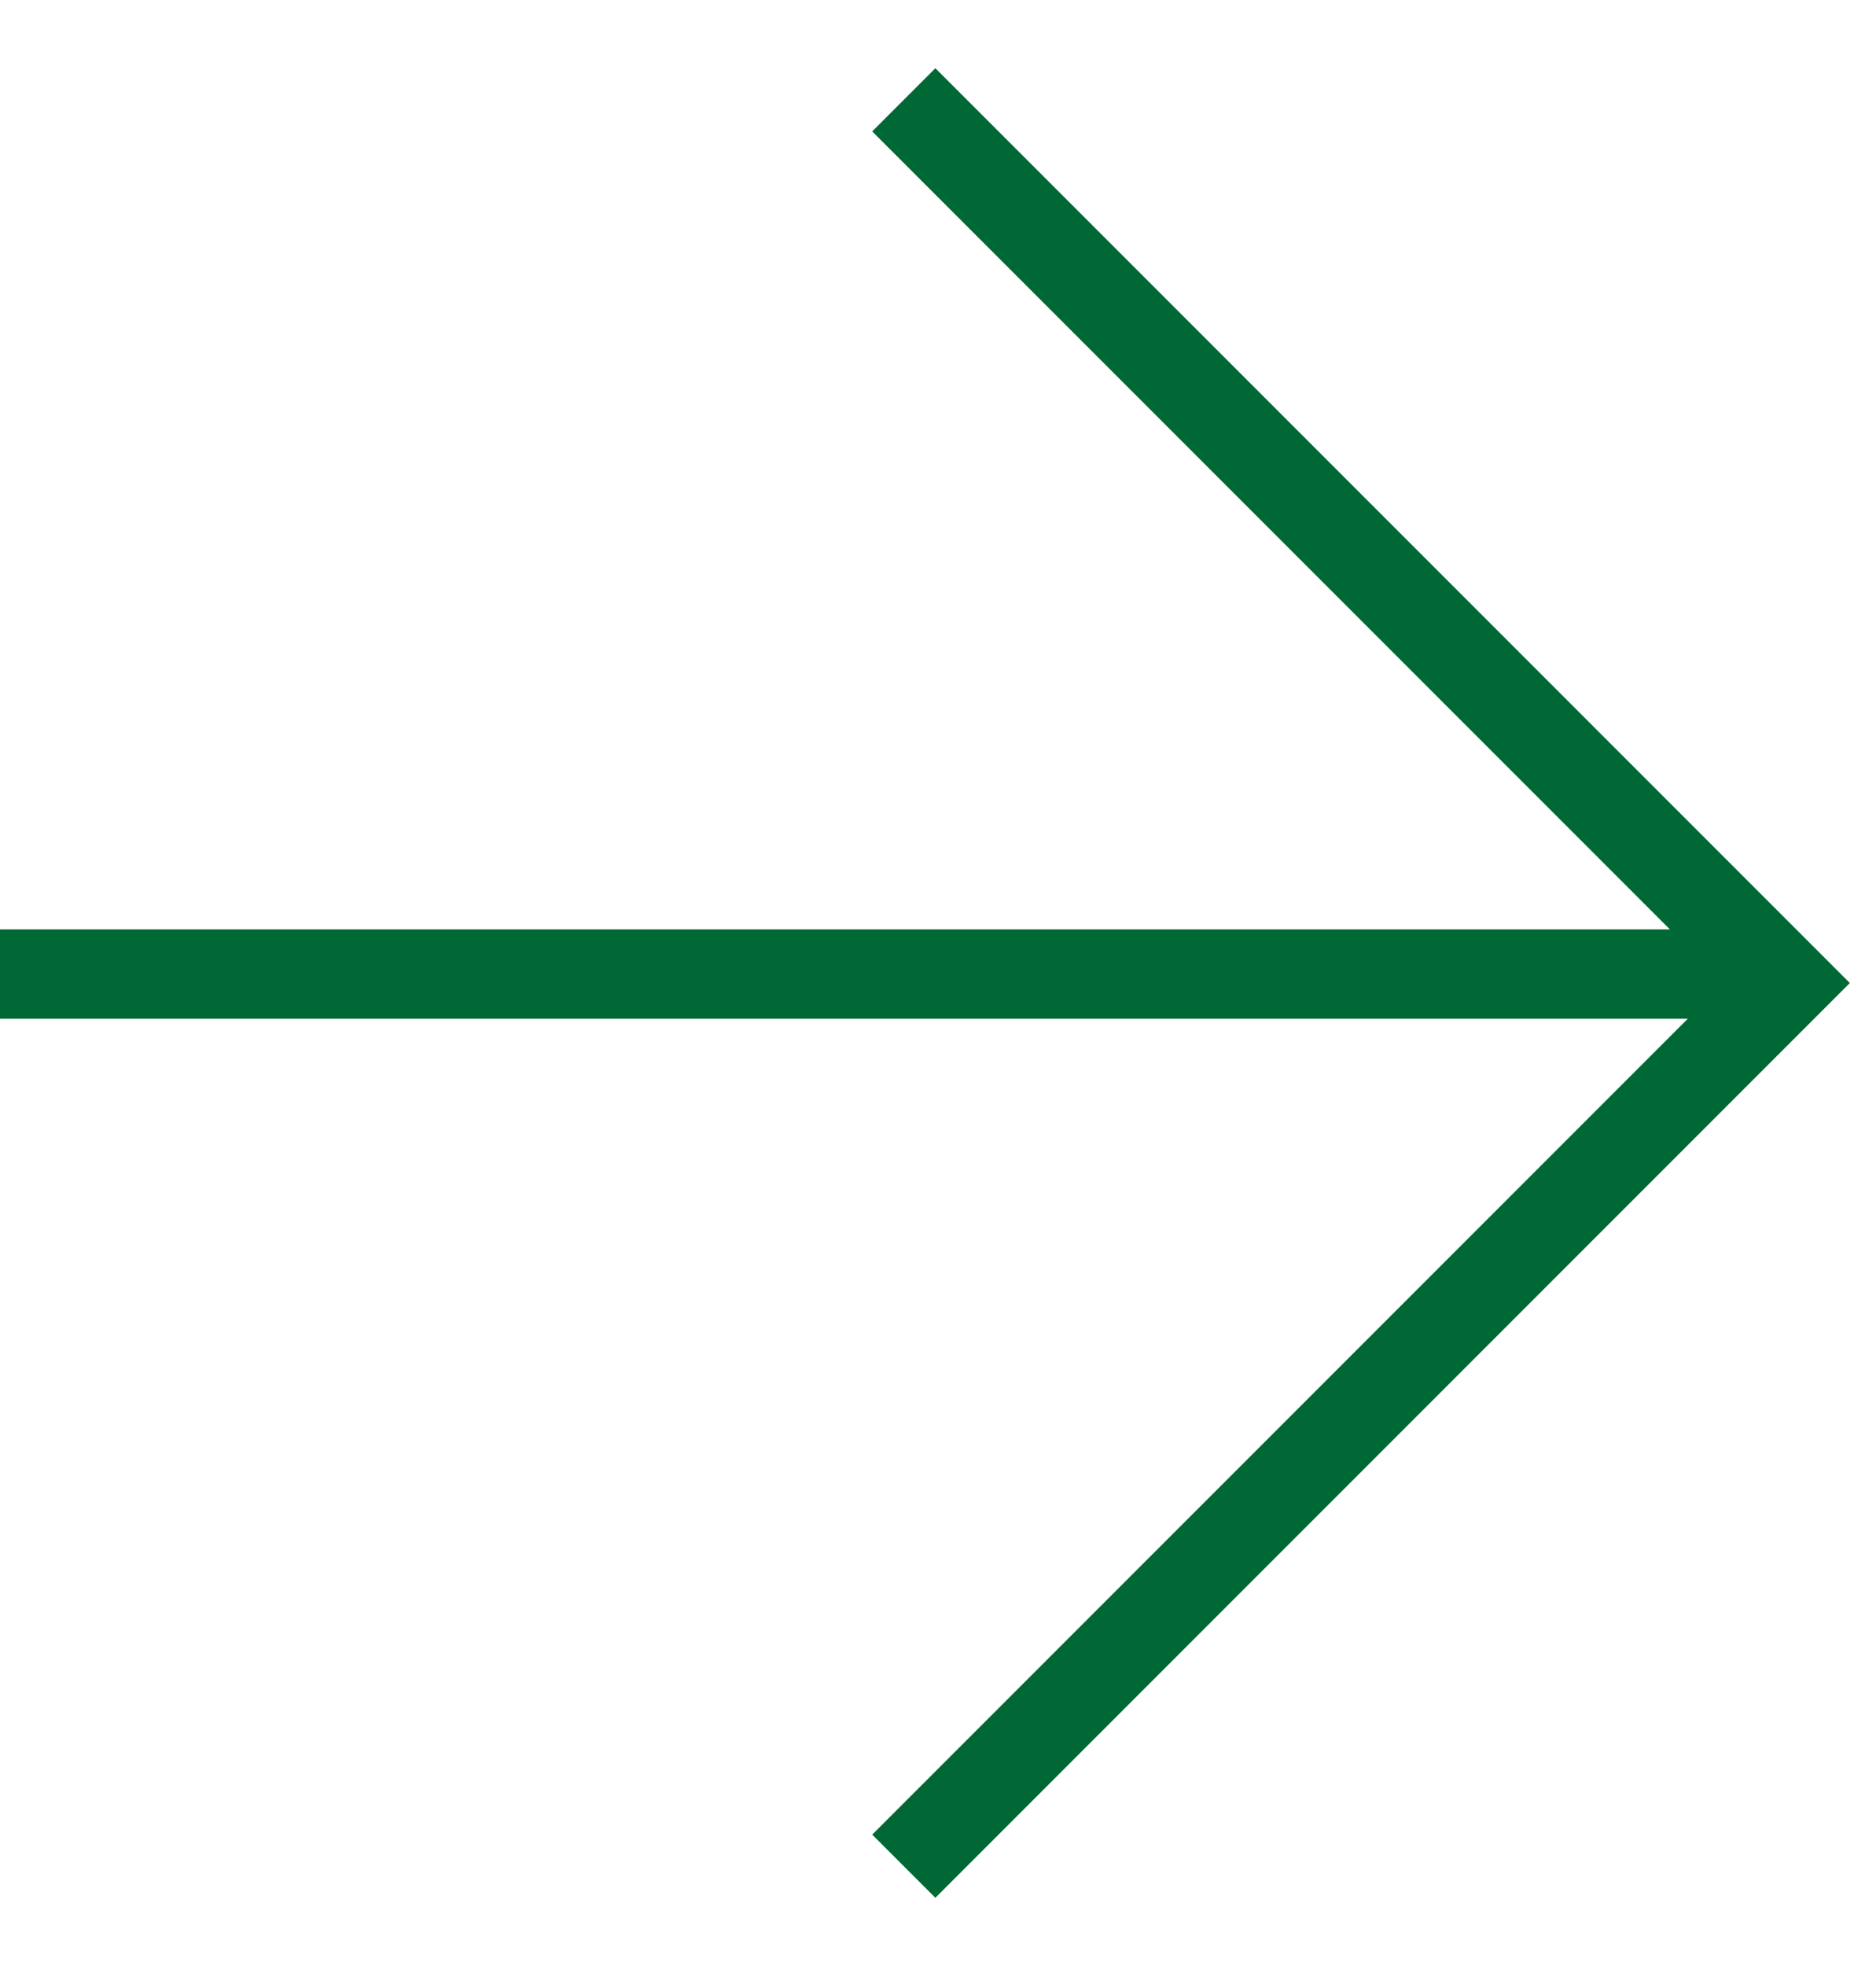
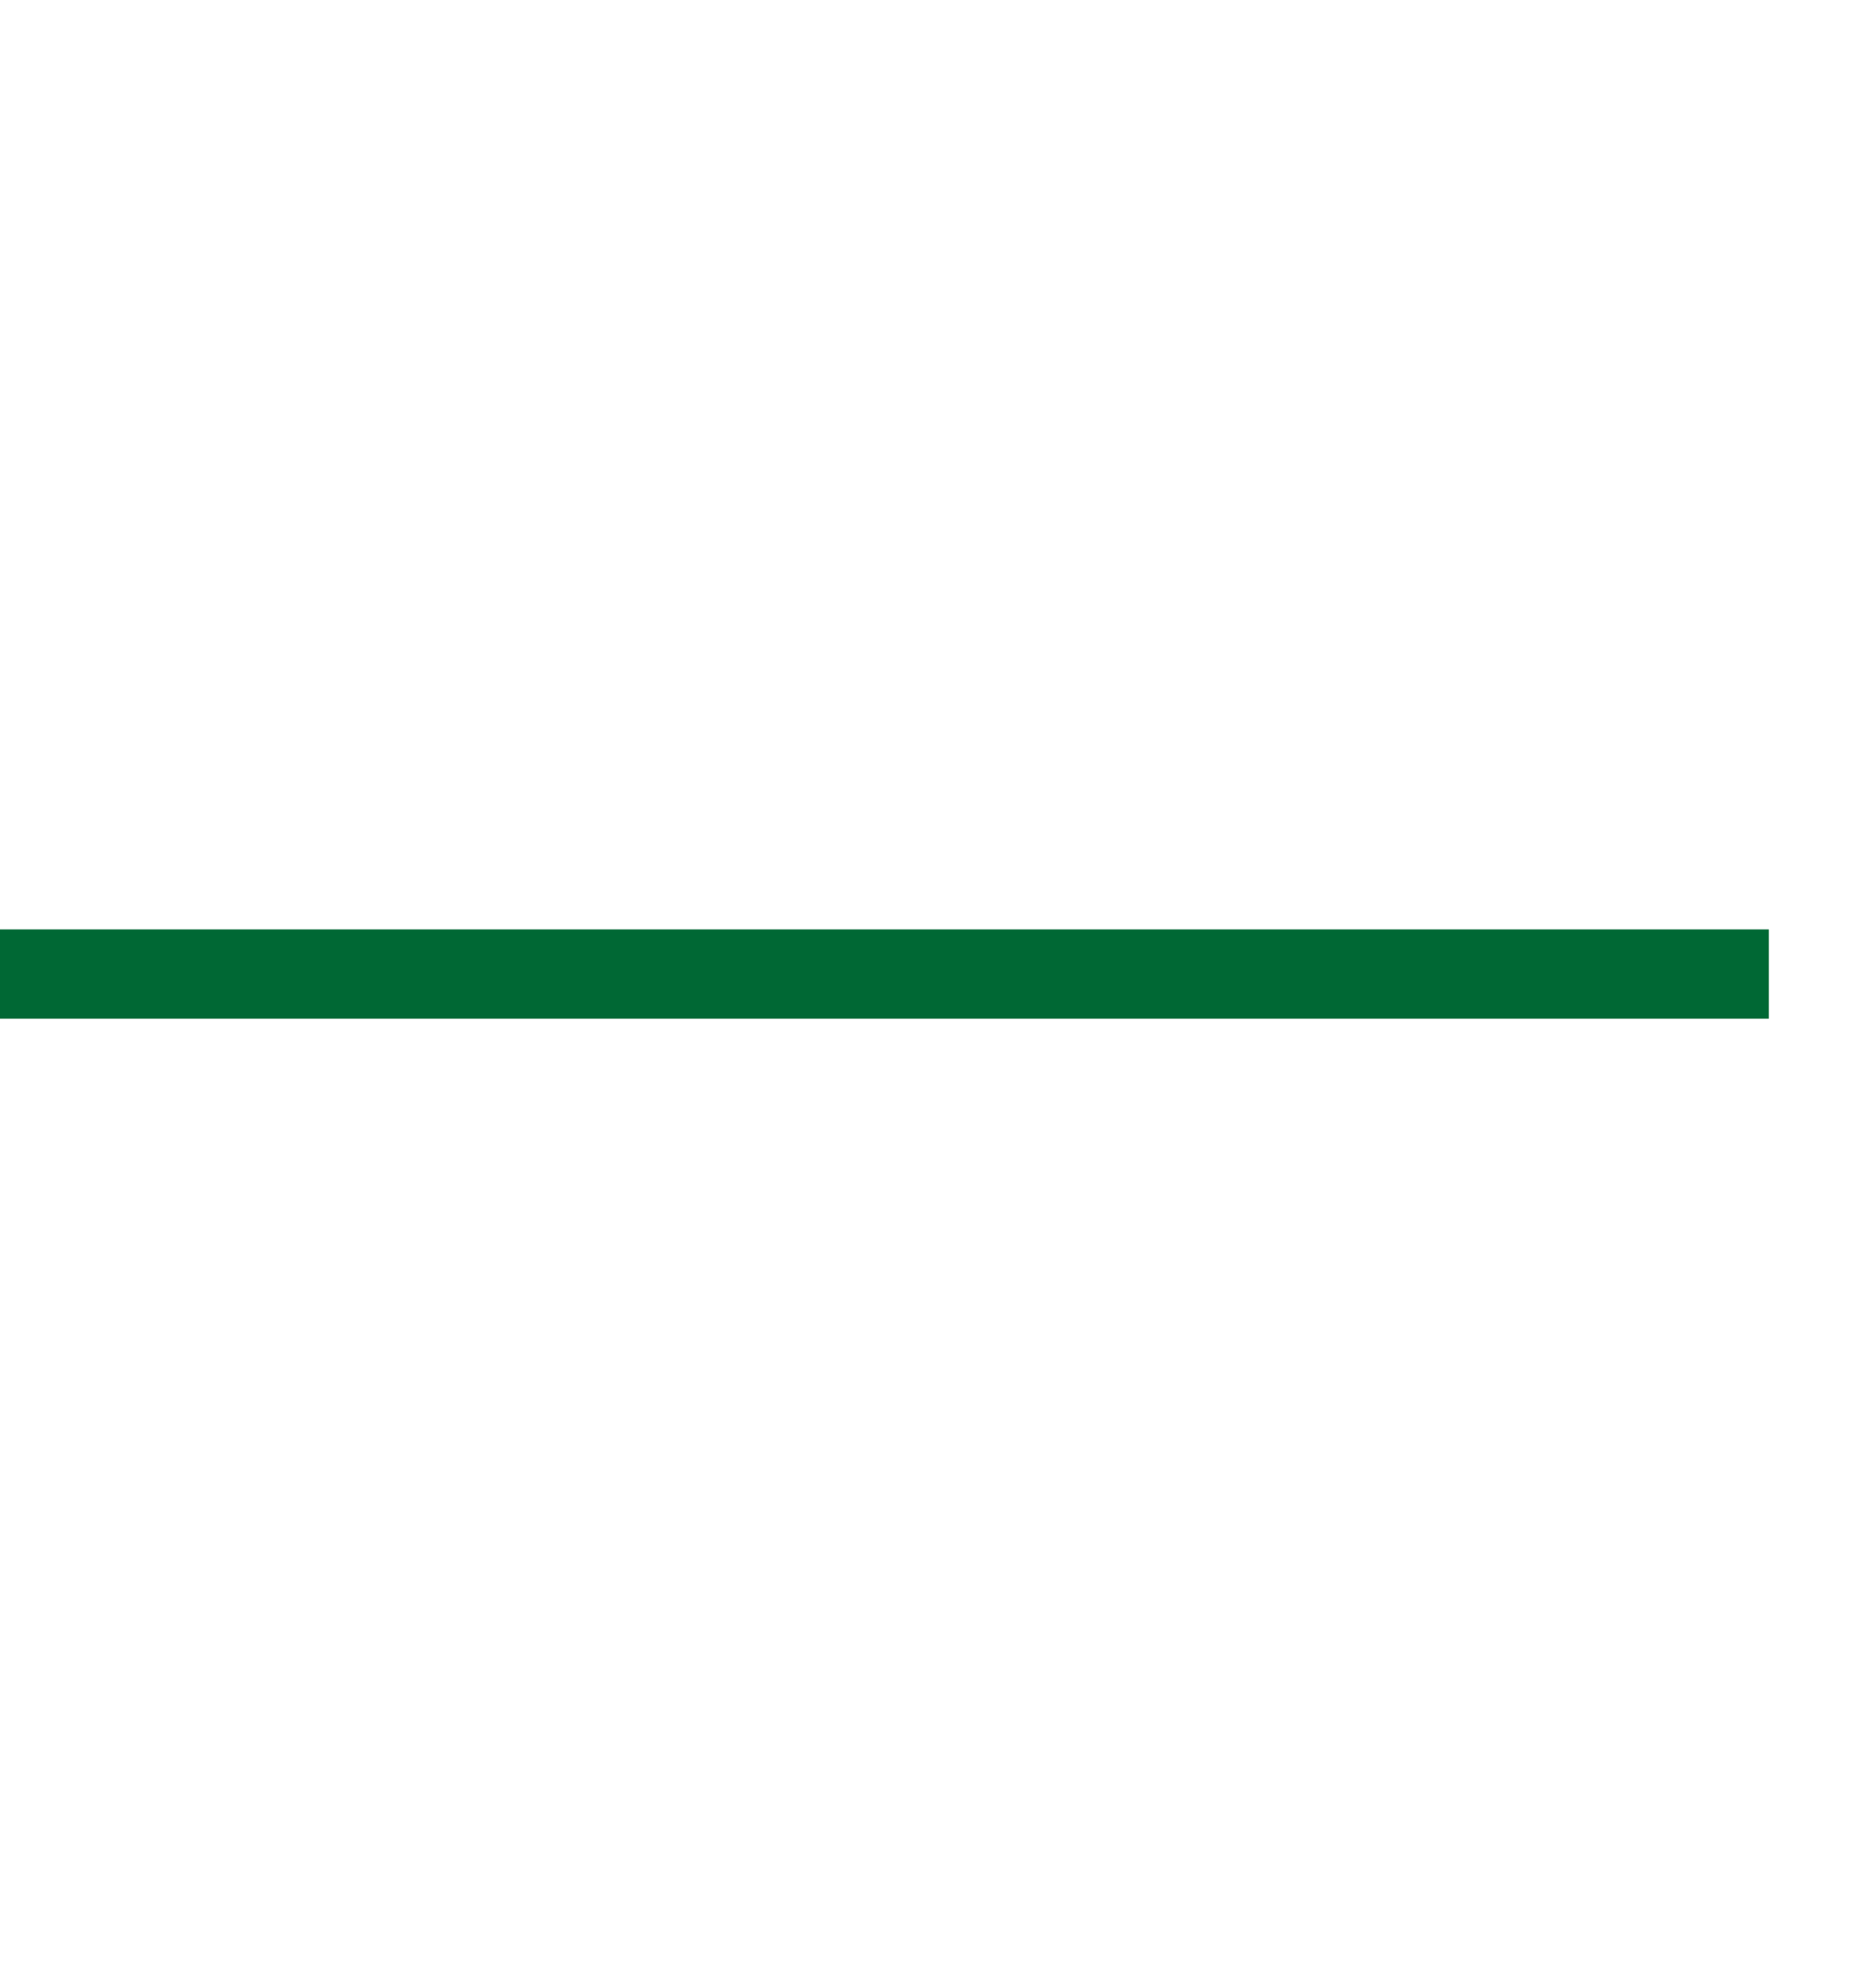
<svg xmlns="http://www.w3.org/2000/svg" fill="none" height="22" viewBox="0 0 21 22" width="21">
  <g stroke="#006834">
    <path d="m0 10.9h19.801" />
-     <path d="m10.117 20.883 9.883-9.883-9.883-9.883" />
  </g>
</svg>